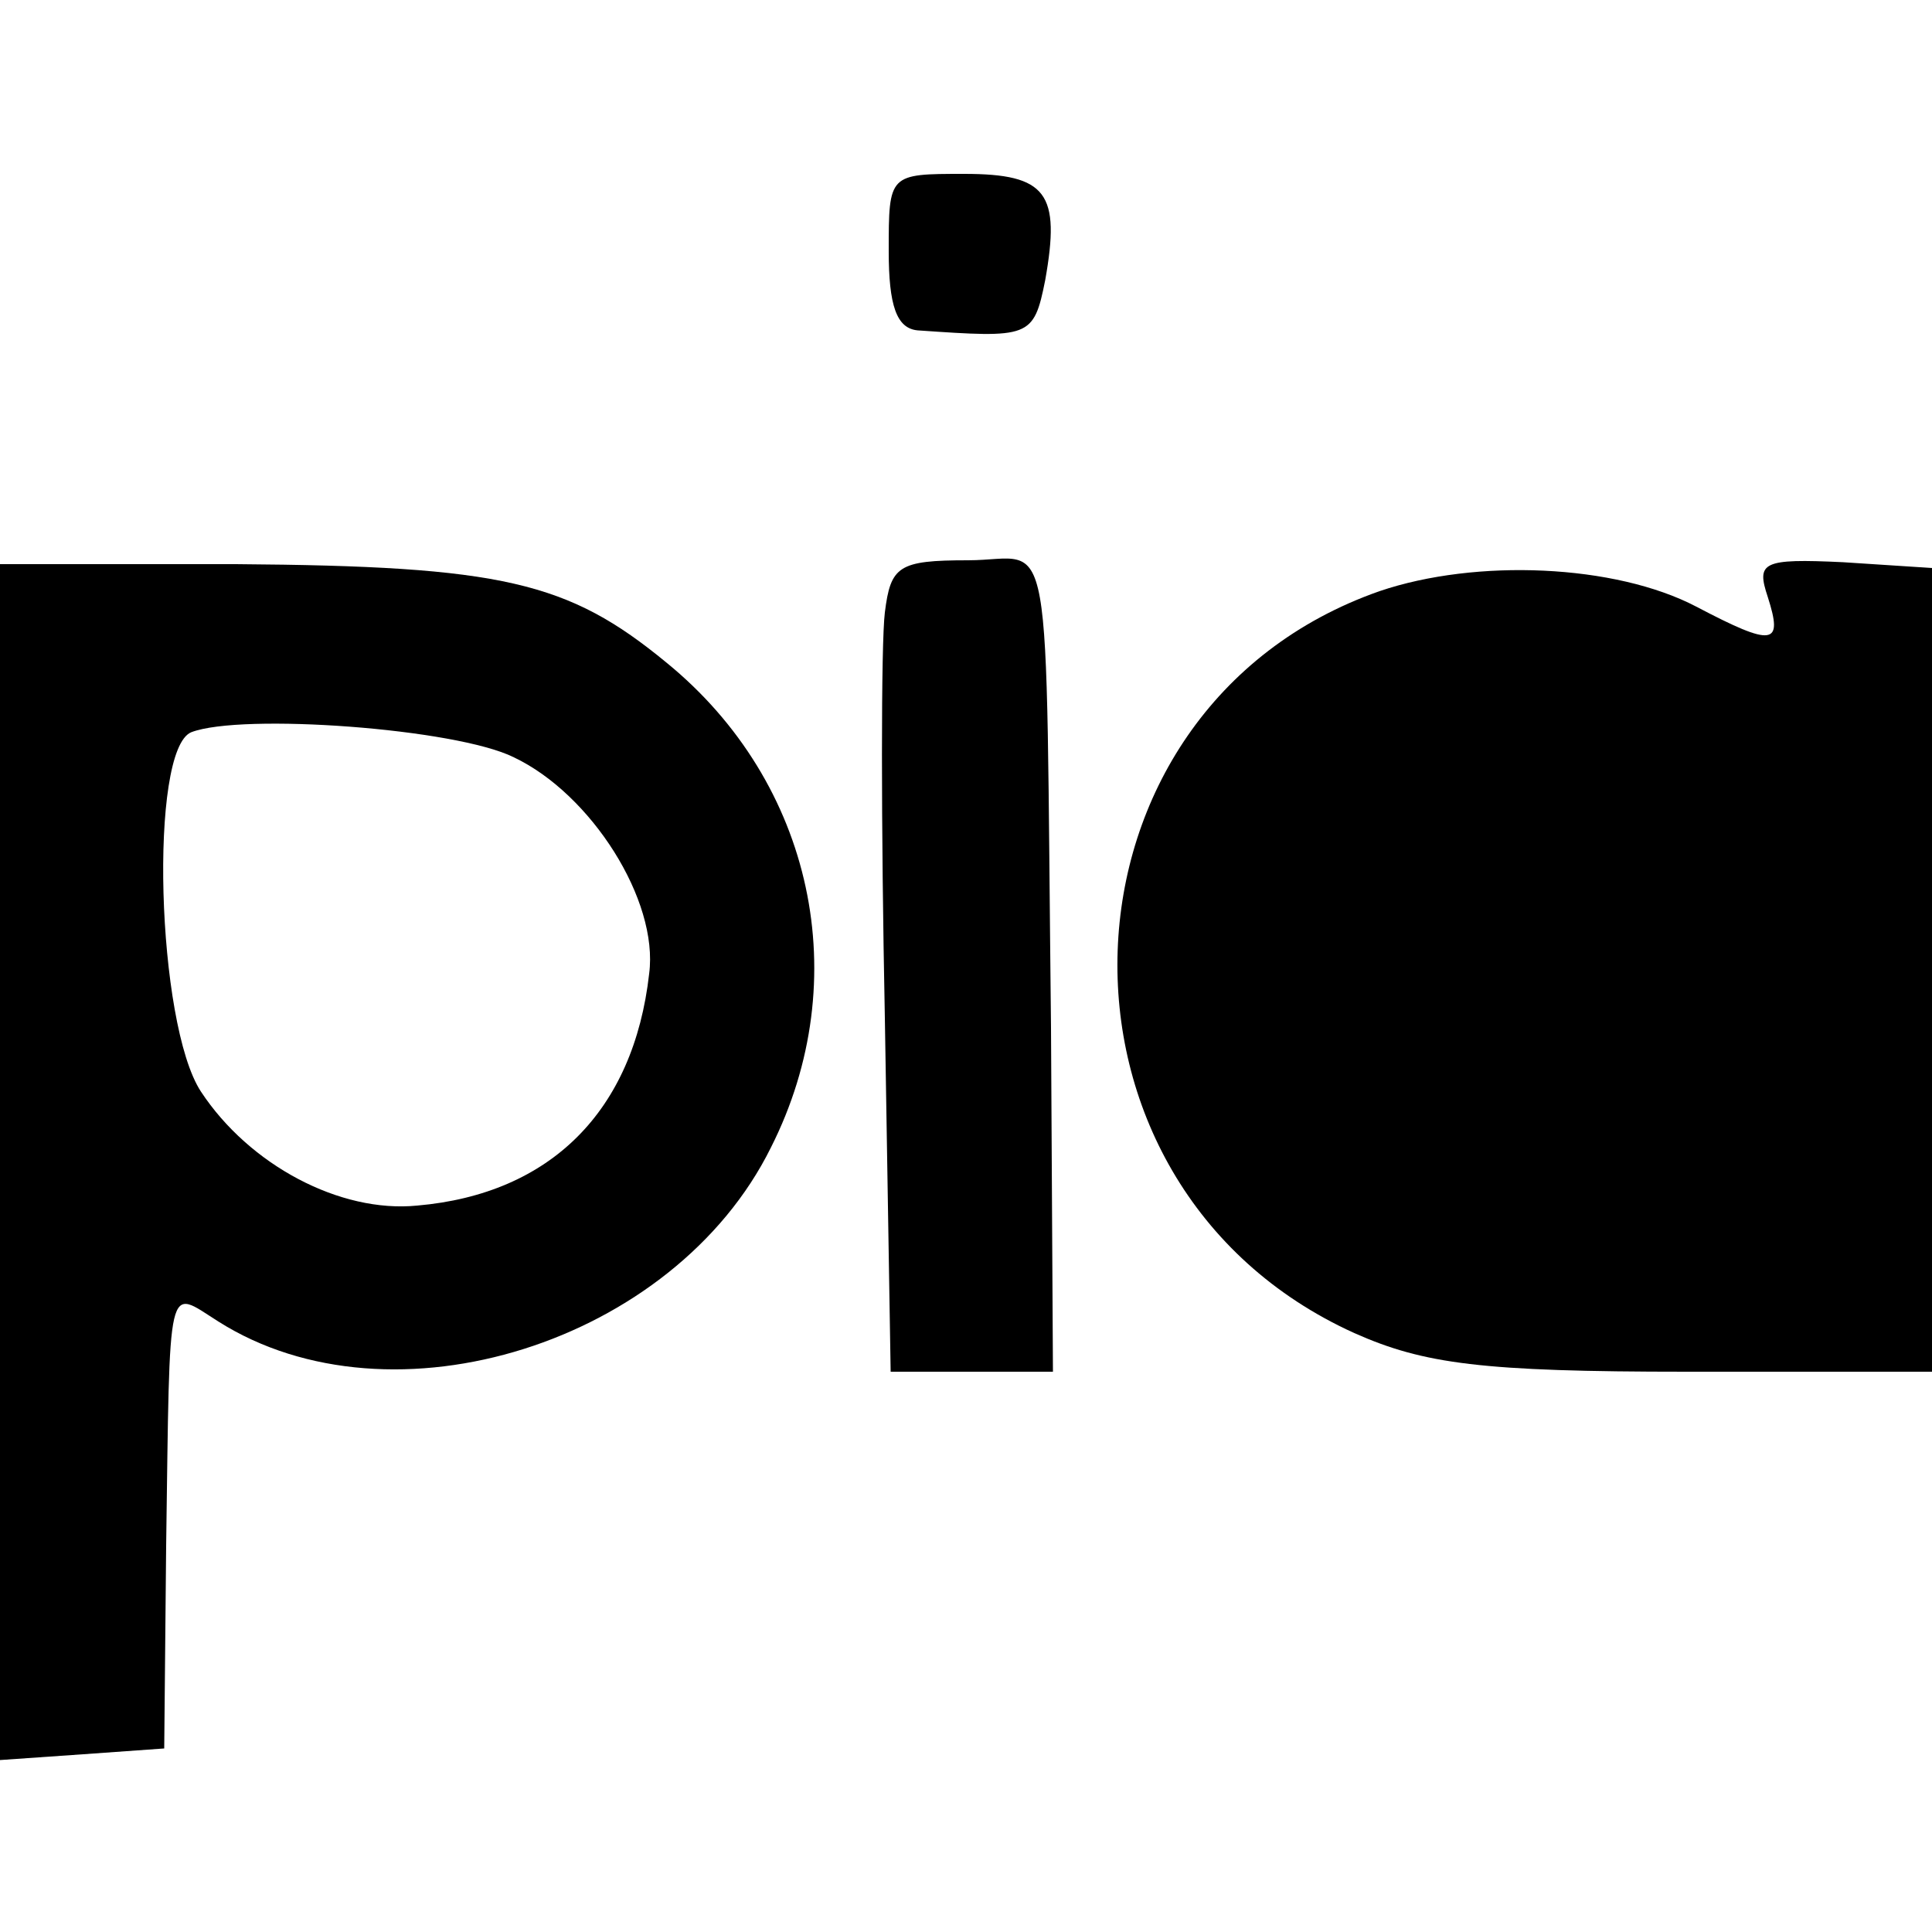
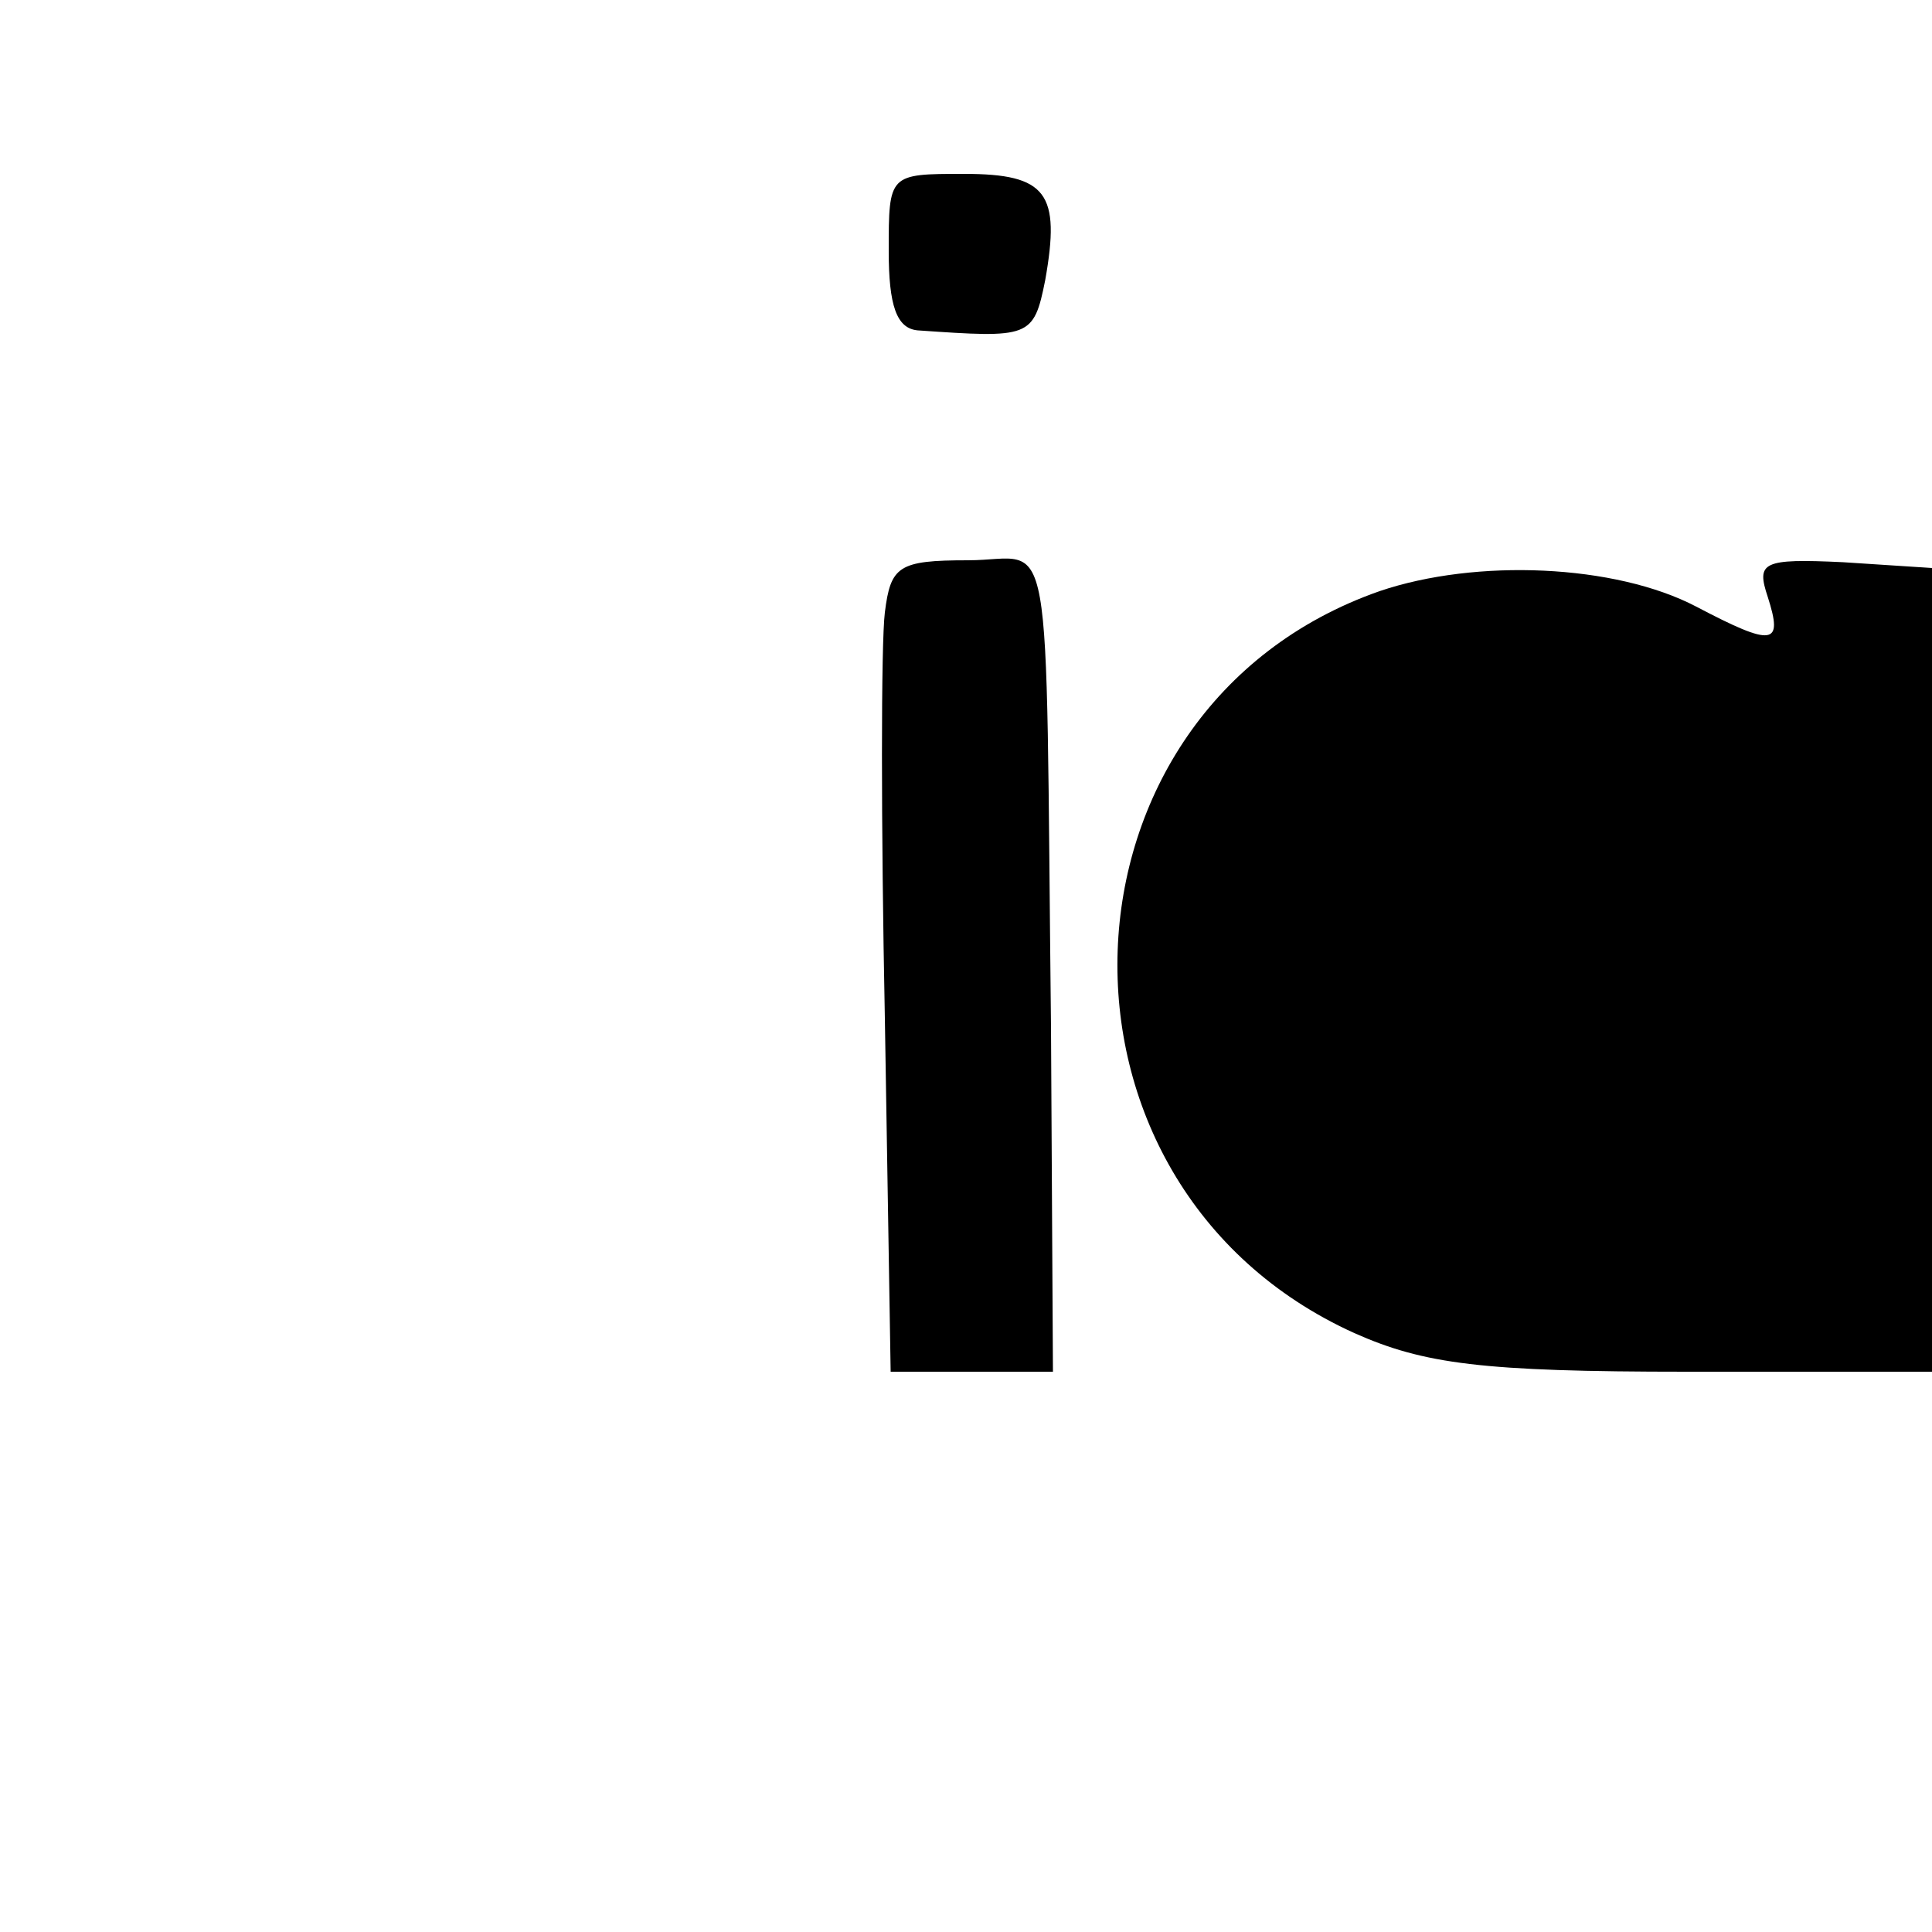
<svg xmlns="http://www.w3.org/2000/svg" version="1.0" width="100pt" height="100pt" viewBox="0 0 100 100" preserveAspectRatio="xMidYMid meet">
  <g transform="translate(0,100) scale(0.1,-0.1)" fill="#000000" stroke="none">
    <path d="M460 870 c0 -28 4 -40 15 -41 58 -4 60 -4 66 26 8 45 1 55 -42 55 -39 0 -39 0 -39 -40z" />
-     <path d="M0 399 l0 -310 43 3 42 3 1 105 c2 141 0 133 27 116 90 -57 236 -11 286 90 44 87 22 189 -54 251 -51 42 -85 50 -223 51 l-122 0 0 -309z m266 209 c40 -19 75 -74 70 -112 -8 -71 -51 -114 -120 -120 -40 -4 -87 21 -112 59 -23 35 -27 177 -5 186 26 10 137 2 167 -13z" />
    <path d="M458 683 c-2 -16 -2 -110 0 -210 l3 -183 42 0 42 0 -1 178 c-3 271 2 242 -43 242 -36 0 -40 -3 -43 -27z" />
    <path d="M714 694 c-174 -61 -183 -307 -13 -384 36 -16 66 -20 172 -20 l127 0 0 208 0 208 -46 3 c-42 2 -45 0 -39 -18 8 -25 3 -26 -37 -5 -42 22 -114 25 -164 8z" />
  </g>
</svg>